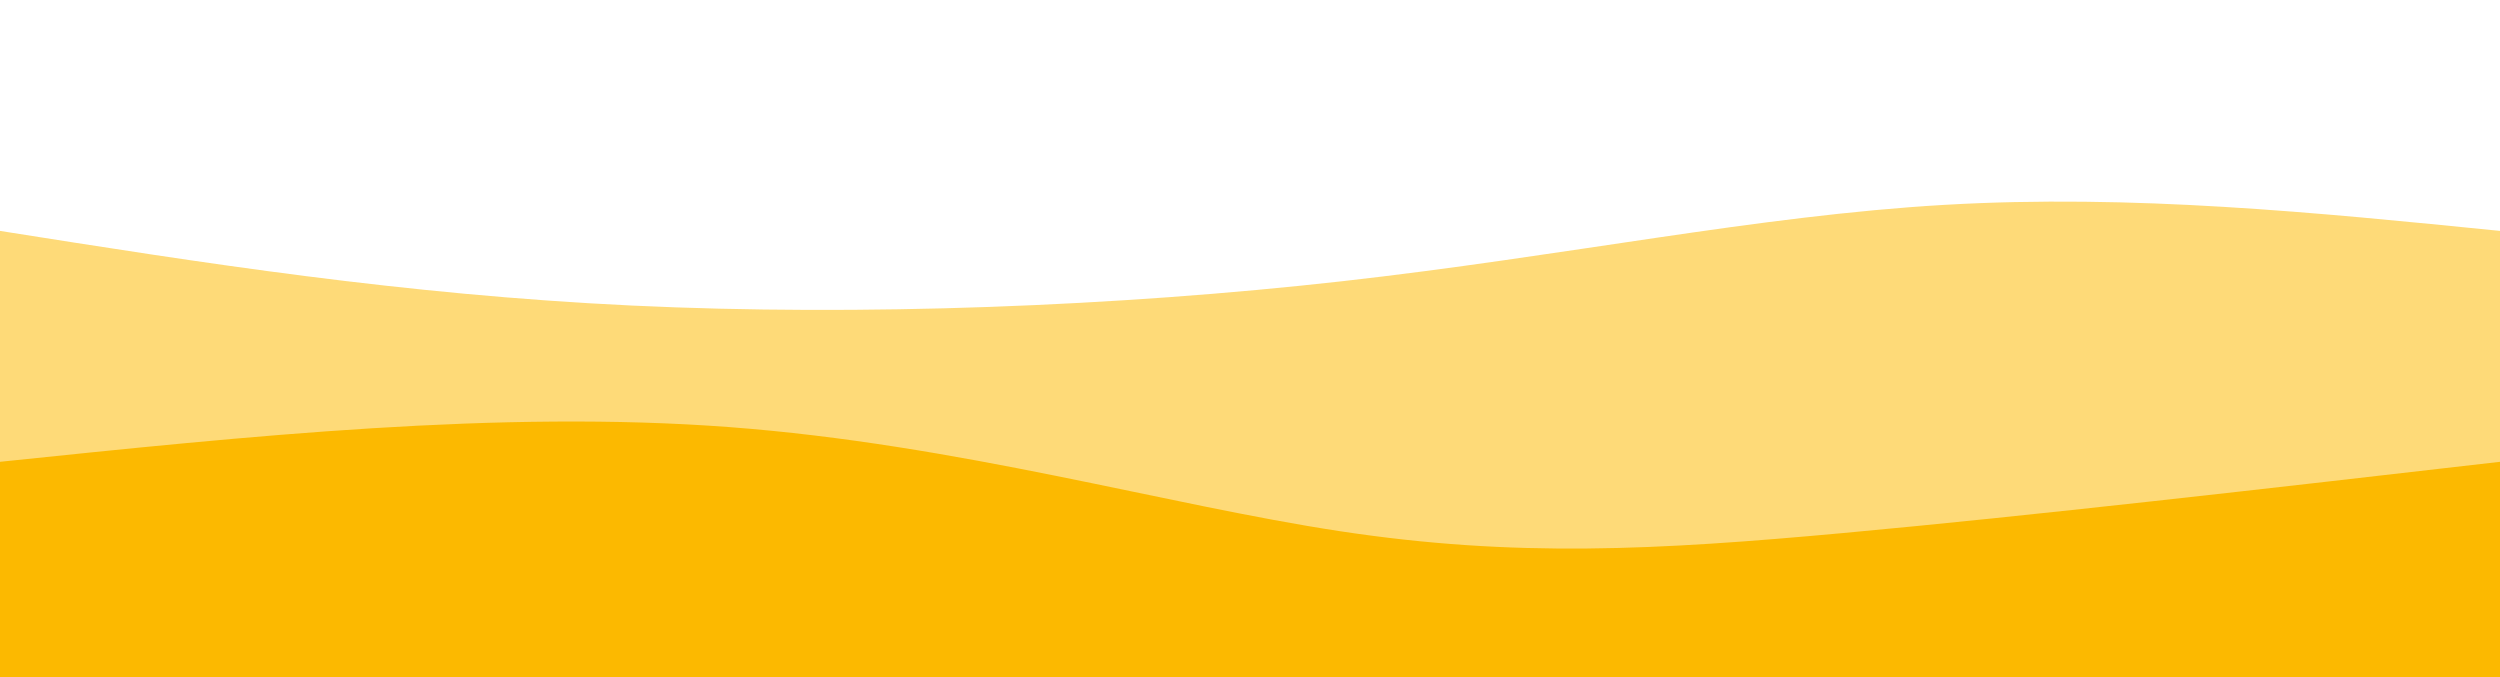
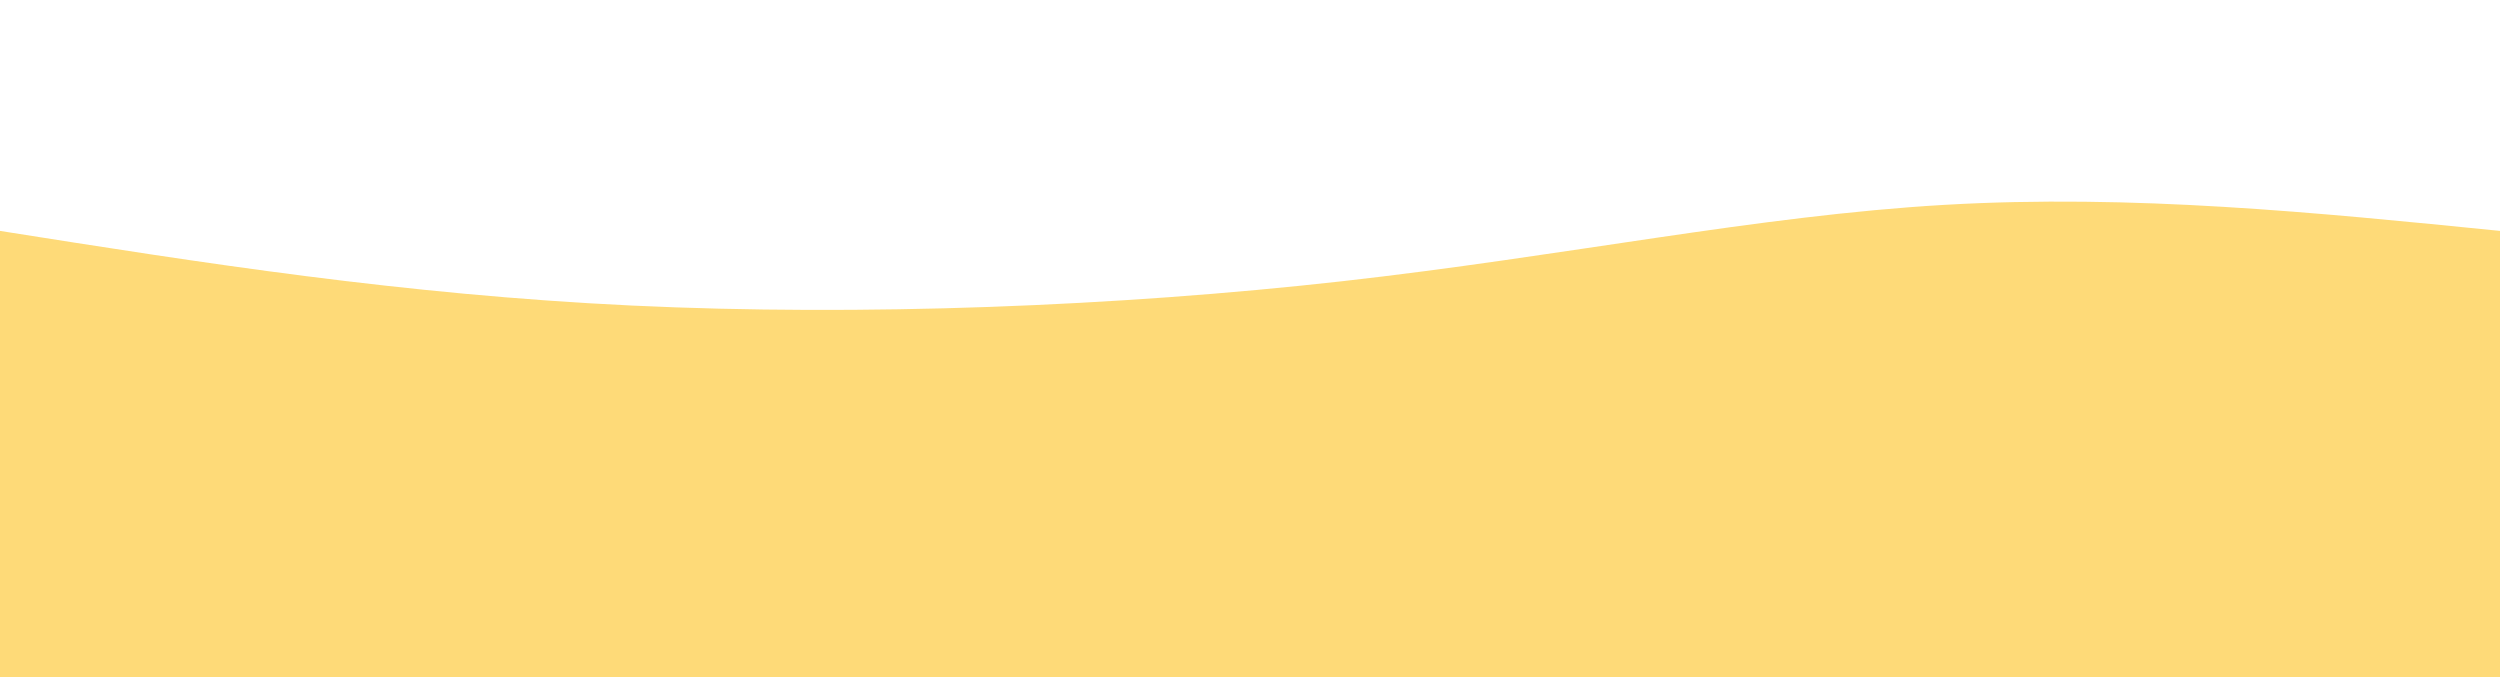
<svg xmlns="http://www.w3.org/2000/svg" width="100%" height="100%" id="svg" viewBox="0 0 1440 390" class="transition duration-300 ease-in-out delay-150">
  <path d="M 0,400 C 0,400 0,133 0,133 C 116,151.357 232,169.714 364,176 C 496,182.286 644,176.5 773,162 C 902,147.5 1012,124.286 1120,118 C 1228,111.714 1334,122.357 1440,133 C 1440,133 1440,400 1440,400 Z" stroke="none" stroke-width="0" fill="#fcb900" fill-opacity="0.53" class="transition-all duration-300 ease-in-out delay-150 path-0" />
-   <path d="M 0,400 C 0,400 0,266 0,266 C 144.071,251.036 288.143,236.071 420,246 C 551.857,255.929 671.5,290.75 772,306 C 872.5,321.25 953.857,316.929 1062,307 C 1170.143,297.071 1305.071,281.536 1440,266 C 1440,266 1440,400 1440,400 Z" stroke="none" stroke-width="0" fill="#fcb900" fill-opacity="1" class="transition-all duration-300 ease-in-out delay-150 path-1" />
</svg>